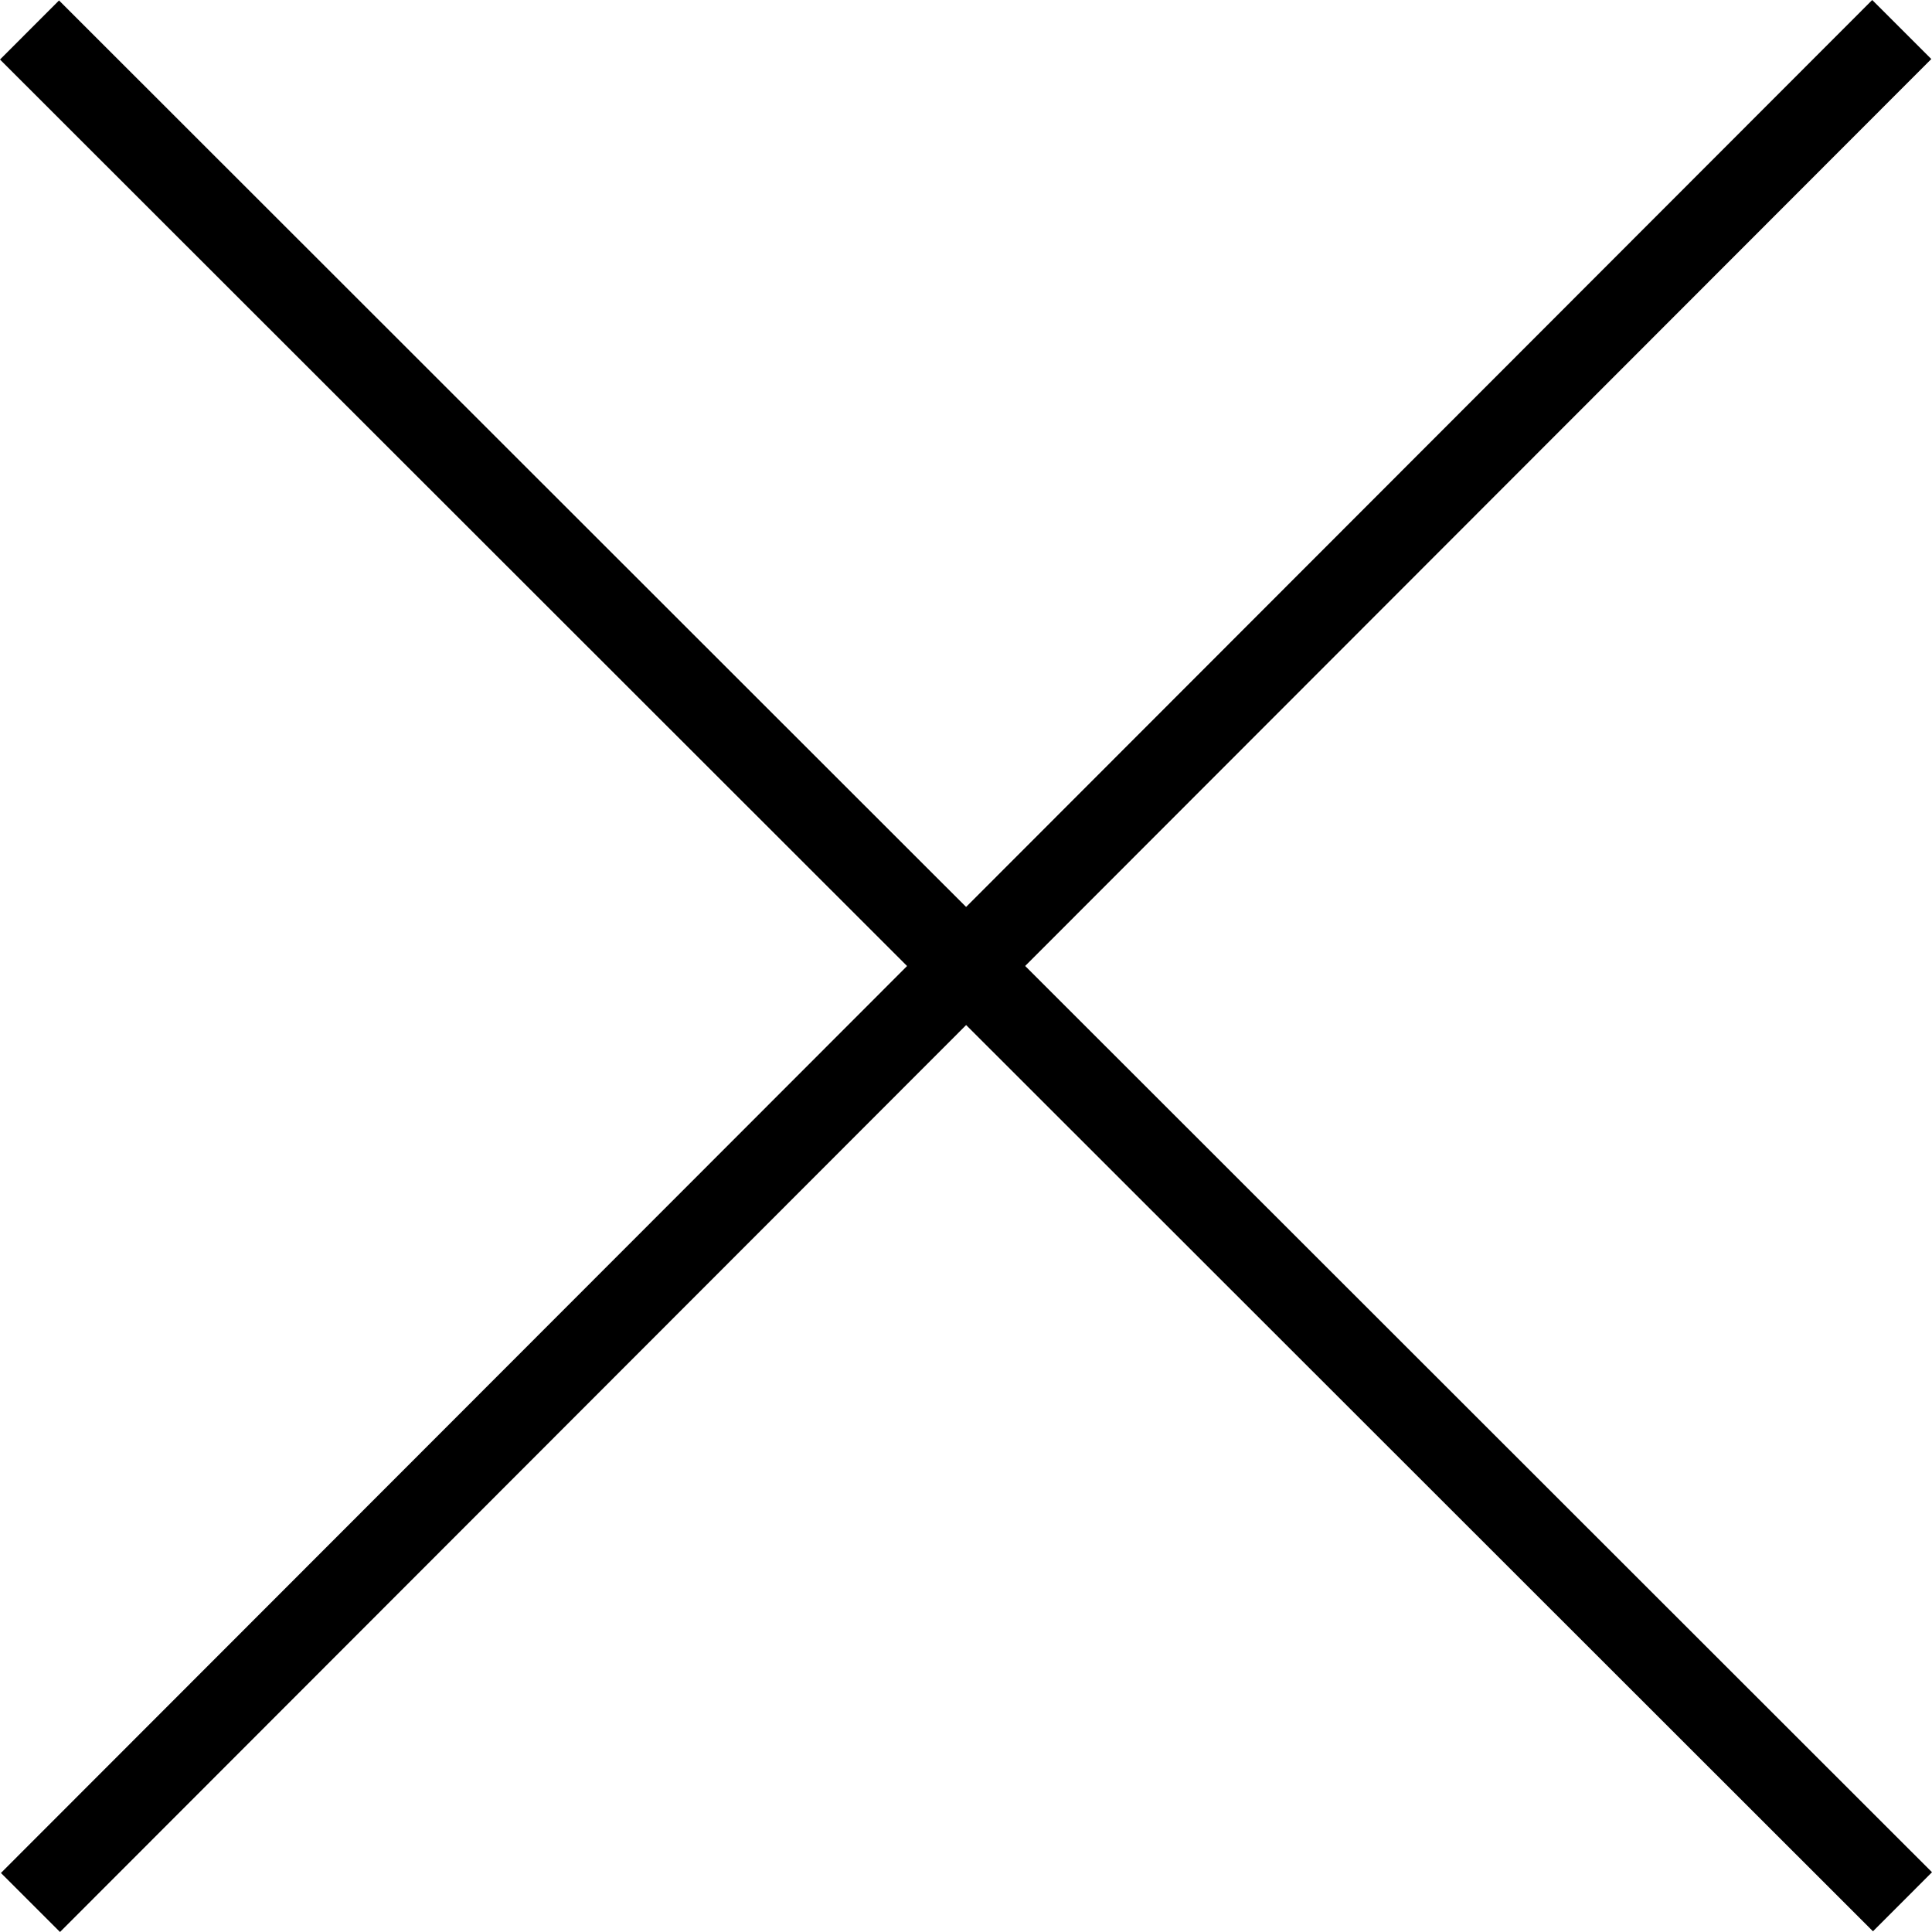
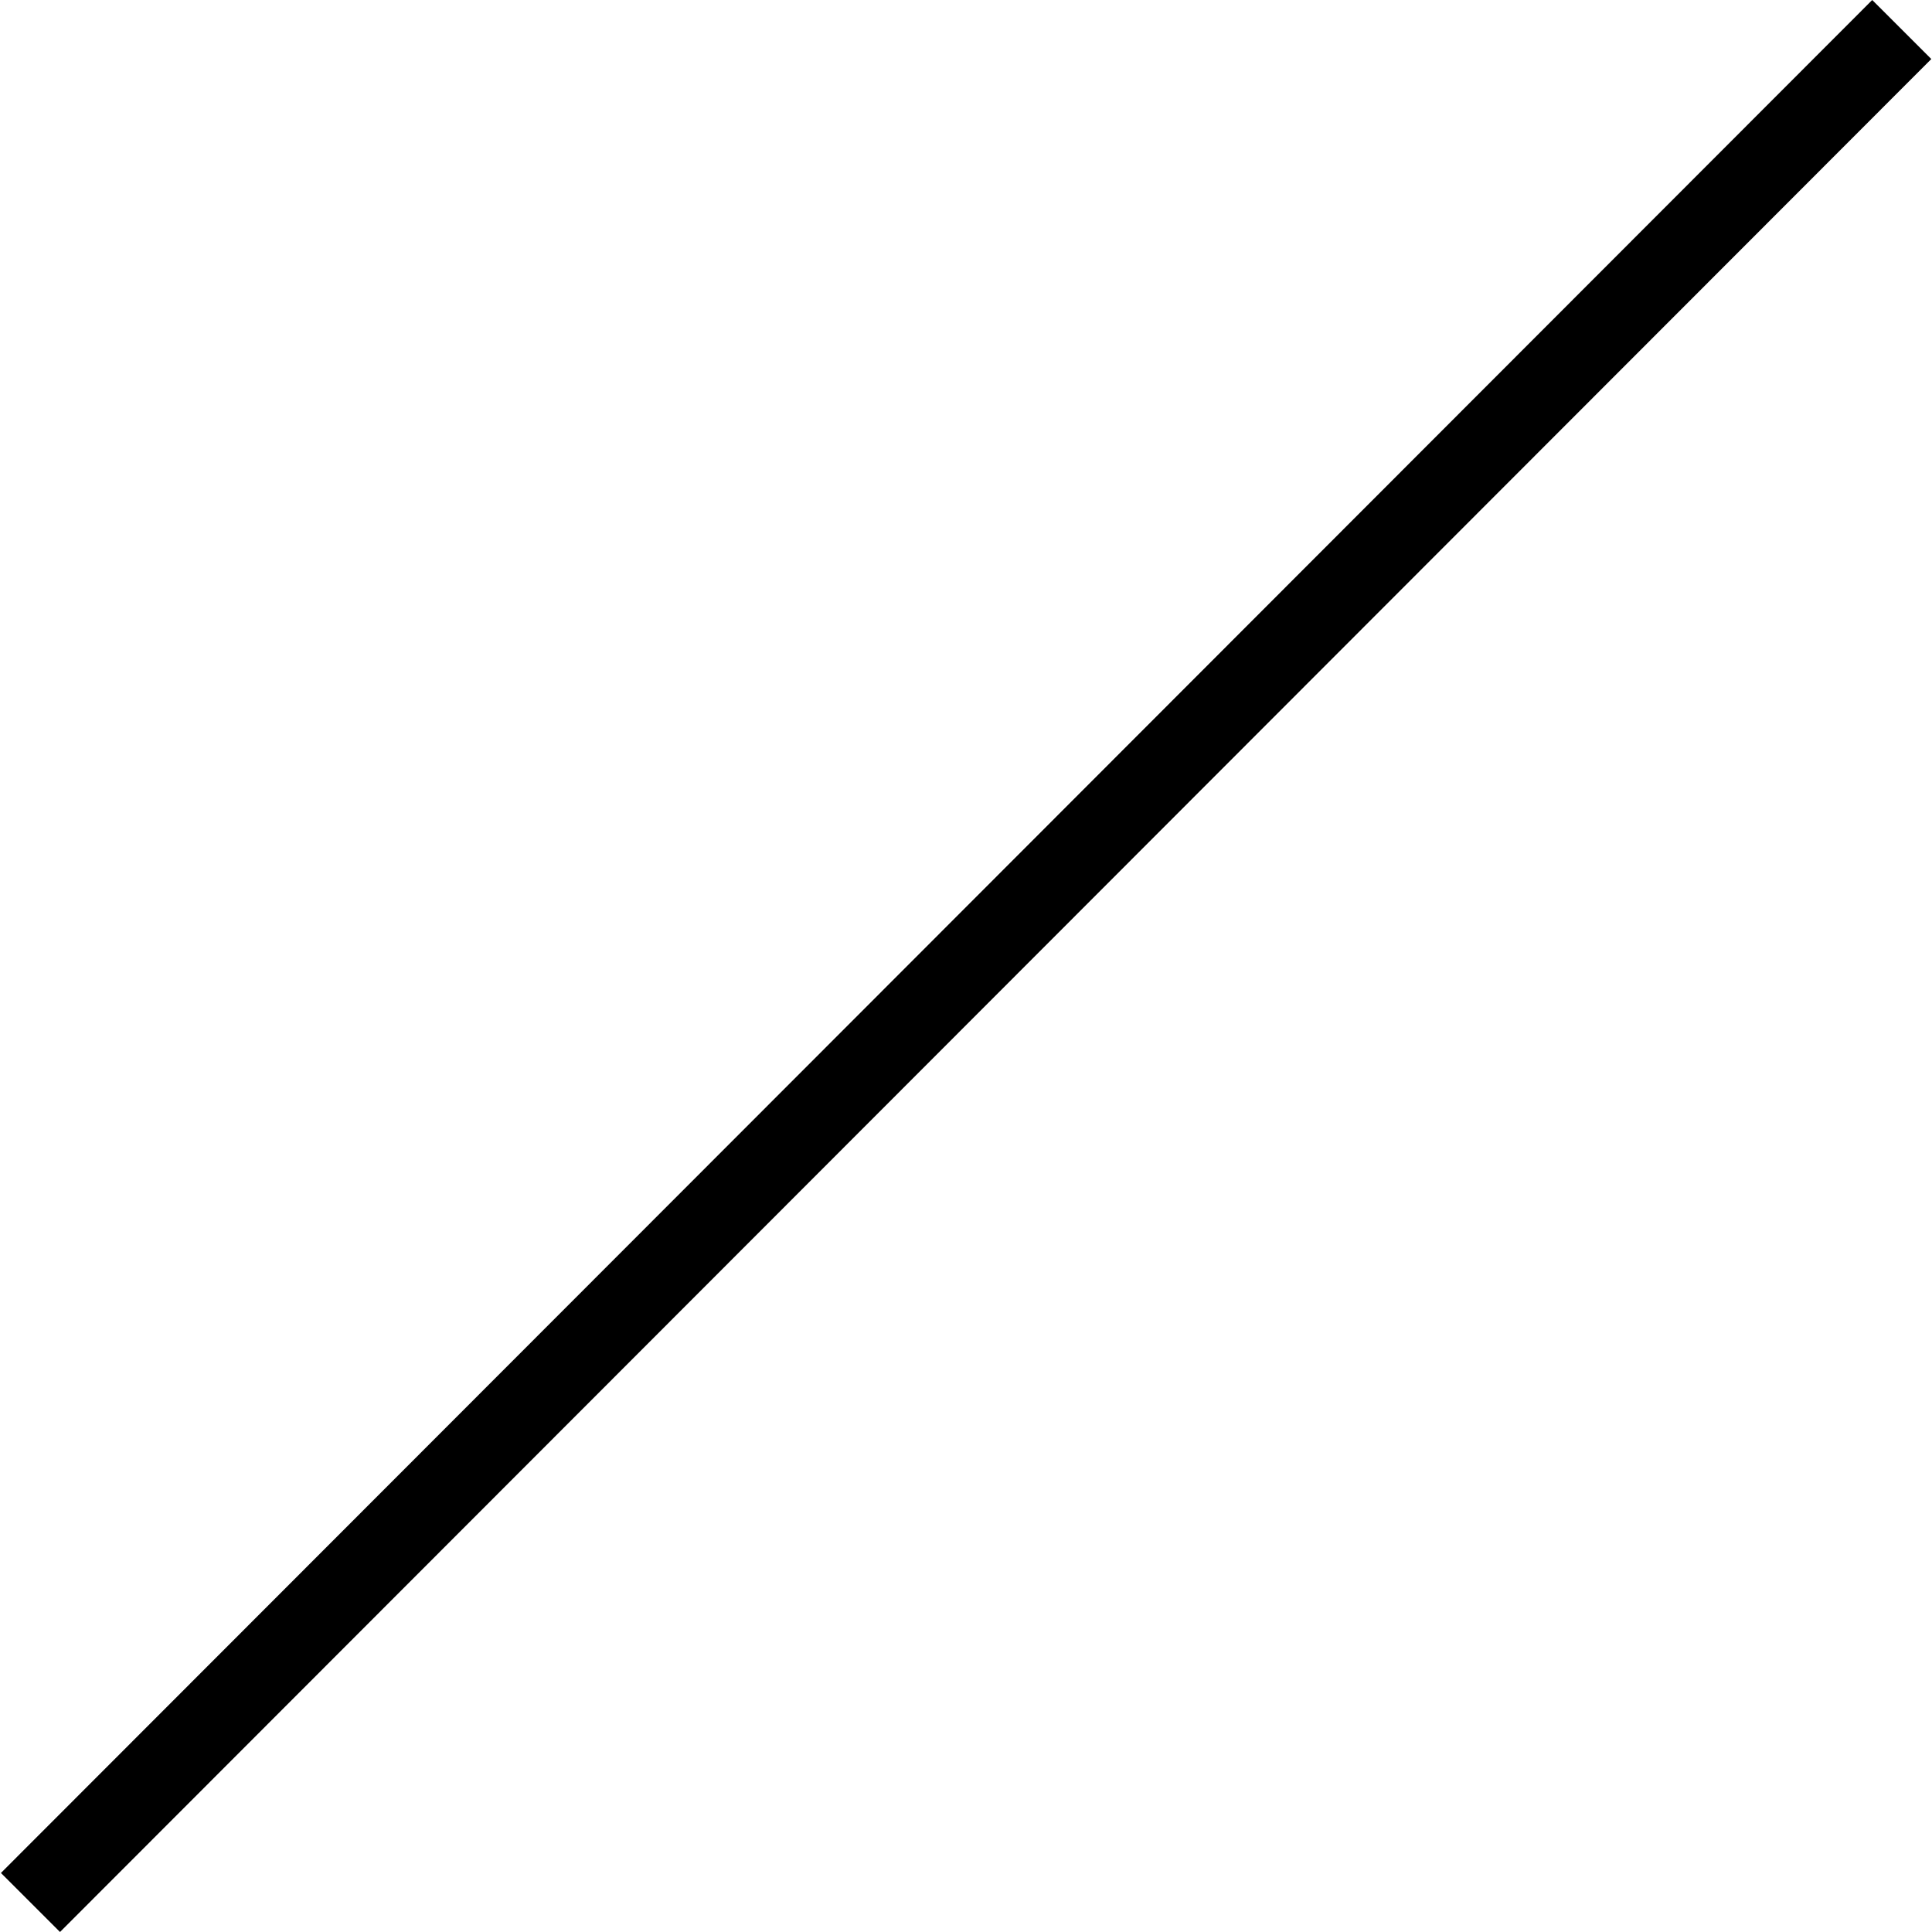
<svg xmlns="http://www.w3.org/2000/svg" id="Layer_1" data-name="Layer 1" viewBox="0 0 809.723 809.72">
  <defs>
    <style>
      .cls-1 {
        fill: none;
        stroke: #000;
        stroke-miterlimit: 10;
        stroke-width: 35px;
      }
    </style>
  </defs>
  <title>kryss</title>
  <line class="cls-1" x1="797.052" y1="12.369" x2="12.771" y2="797.351" />
-   <line class="cls-1" x1="797.353" y1="797.05" x2="12.37" y2="12.569" />
</svg>